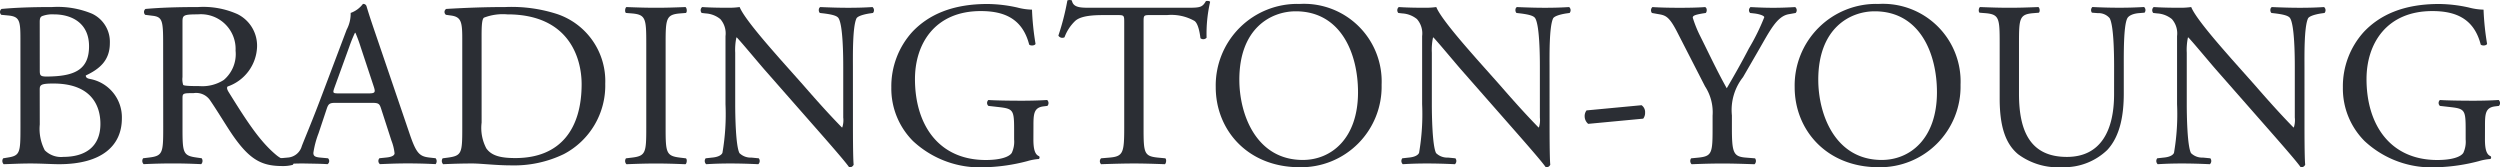
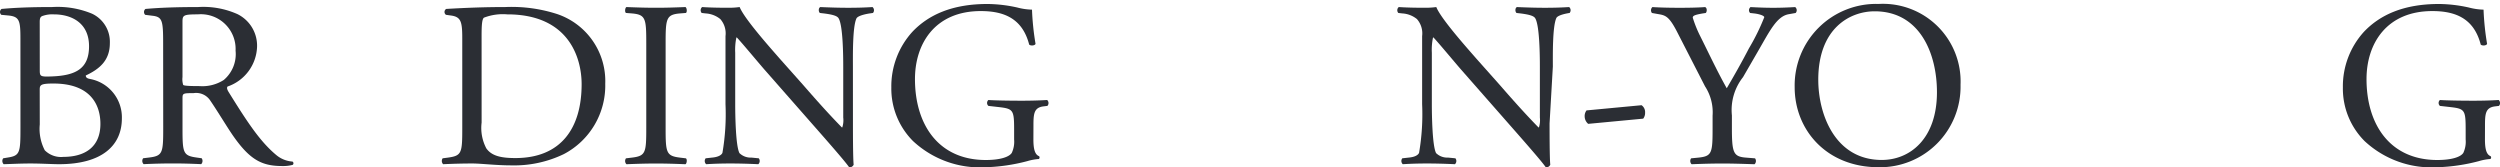
<svg xmlns="http://www.w3.org/2000/svg" width="250" height="16.727" viewBox="0 0 250 16.727">
  <defs>
    <style>
      .cls-1 {
        fill: #2b2e34;
      }

      .cls-2 {
        clip-path: url(#clip-path);
      }
    </style>
    <clipPath id="clip-path">
      <path id="Path_3431" data-name="Path 3431" class="cls-1" d="M0-115.663H250v-16.726H0Z" transform="translate(0 132.389)" />
    </clipPath>
  </defs>
  <g id="Group_15296" data-name="Group 15296" transform="translate(0 132.389)">
    <g id="Group_15273" data-name="Group 15273" class="cls-2" transform="translate(0 -132.389)">
      <g id="Group_15257" data-name="Group 15257" transform="translate(0 0.705)">
        <path id="Path_3415" data-name="Path 3415" class="cls-1" d="M-14.117-21.7c0-1.746-.094-2.171-1.156-2.289l-.755-.071a.377.377,0,0,1,.024-.59c1.274-.118,2.879-.189,5.073-.189a8.976,8.976,0,0,1,3.964.661,3.1,3.1,0,0,1,1.793,2.949c0,1.7-.991,2.572-2.407,3.233,0,.236.189.307.448.354A3.9,3.9,0,0,1-3.972-13.7c0,2.737-2.029,4.577-6.276,4.577-.684,0-1.84-.071-2.831-.071-1.038,0-1.84.047-2.713.071a.458.458,0,0,1-.047-.59l.425-.071c1.251-.189,1.3-.472,1.3-2.949Zm1.935,3.138c0,.661.023.708,1.227.661,2.407-.094,3.7-.8,3.7-3.02,0-2.312-1.722-3.185-3.516-3.185a2.9,2.9,0,0,0-1.085.142c-.236.071-.33.189-.33.614Zm0,5.474a4.621,4.621,0,0,0,.5,2.572,2.29,2.29,0,0,0,1.864.661c2.1,0,3.7-.944,3.7-3.3,0-1.864-.944-4.035-4.7-4.035-1.274,0-1.369.142-1.369.613Z" transform="translate(16.159 24.838)" />
      </g>
      <g id="Group_15258" data-name="Group 15258" transform="translate(14.223 0.705)">
        <path id="Path_3416" data-name="Path 3416" class="cls-1" d="M-14.46-25.126c0-2.242-.071-2.643-1.038-2.761l-.755-.094a.394.394,0,0,1,.024-.59c1.321-.118,2.949-.189,5.262-.189a8.355,8.355,0,0,1,3.94.708,3.516,3.516,0,0,1,1.958,3.3,4.365,4.365,0,0,1-2.949,3.94c-.118.142,0,.378.118.566,1.888,3.044,3.138,4.931,4.743,6.276a2.824,2.824,0,0,0,1.628.661.2.2,0,0,1,.024.33,3.674,3.674,0,0,1-1.038.118c-2.006,0-3.209-.59-4.884-2.973-.614-.873-1.581-2.5-2.312-3.563a1.684,1.684,0,0,0-1.675-.755c-1.062,0-1.109.023-1.109.519v2.973c0,2.477.047,2.761,1.416,2.949l.5.071a.461.461,0,0,1-.047.59c-1.062-.047-1.864-.071-2.808-.071-.991,0-1.84.023-2.949.071a.455.455,0,0,1-.047-.59l.59-.071c1.369-.165,1.416-.472,1.416-2.949Zm1.935,3.374a1.859,1.859,0,0,0,.071.779c.071.071.425.118,1.628.118a3.953,3.953,0,0,0,2.43-.614,3.384,3.384,0,0,0,1.18-2.926,3.475,3.475,0,0,0-3.775-3.634c-1.463,0-1.534.094-1.534.755Z" transform="translate(16.551 28.76)" />
      </g>
      <g id="Group_15259" data-name="Group 15259" transform="translate(27.905 0.398)">
-         <path id="Path_3417" data-name="Path 3417" class="cls-1" d="M-70.587-72.444c-.165-.519-.26-.59-.967-.59h-3.563c-.59,0-.731.071-.9.566l-.826,2.477a9.021,9.021,0,0,0-.519,1.958c0,.283.118.425.684.472l.779.071a.38.38,0,0,1-.047.59c-.613-.047-1.345-.047-2.454-.071-.779,0-1.628.047-2.265.071a.464.464,0,0,1-.047-.59l.779-.071a1.568,1.568,0,0,0,1.416-1.156c.425-1.085,1.085-2.619,2.076-5.262l2.407-6.371a3.386,3.386,0,0,0,.4-1.675,2.646,2.646,0,0,0,1.227-.9.334.334,0,0,1,.354.212c.307,1.038.684,2.124,1.038,3.162l3.233,9.485c.684,2.029.991,2.383,2.006,2.5l.637.071a.463.463,0,0,1,0,.59c-.967-.047-1.793-.071-2.855-.071-1.133,0-2.029.047-2.713.071a.4.4,0,0,1-.047-.59l.684-.071c.5-.047.826-.189.826-.425a4.836,4.836,0,0,0-.307-1.251Zm-4.672-2.1c-.189.543-.165.566.5.566h2.9c.684,0,.732-.095.519-.731l-1.274-3.846a15.51,15.51,0,0,0-.543-1.486h-.047a14.356,14.356,0,0,0-.566,1.392Z" transform="translate(80.795 82.92)" />
-       </g>
+         </g>
      <g id="Group_15260" data-name="Group 15260" transform="translate(44.182 0.705)">
        <path id="Path_3418" data-name="Path 3418" class="cls-1" d="M-14.133-21.7c0-1.652-.118-2.147-1.109-2.289l-.519-.071a.353.353,0,0,1,.024-.59c2.006-.118,3.917-.189,5.922-.189a14.791,14.791,0,0,1,5.191.708,7.071,7.071,0,0,1,4.79,6.96,7.739,7.739,0,0,1-4.129,7.031A11.4,11.4,0,0,1-9.249-9.006c-.755,0-1.51-.047-2.171-.094-.684-.047-1.251-.094-1.675-.094-.991,0-1.841.023-2.949.071a.458.458,0,0,1-.047-.59l.543-.071c1.368-.189,1.416-.472,1.416-2.949Zm1.935,8.423a4.372,4.372,0,0,0,.472,2.572c.519.732,1.416.968,2.9.968,4.577,0,6.63-3,6.63-7.385,0-2.6-1.25-6.984-7.432-6.984a5.251,5.251,0,0,0-2.336.33c-.189.142-.236.731-.236,1.793Z" transform="translate(16.177 24.838)" />
      </g>
      <g id="Group_15261" data-name="Group 15261" transform="translate(62.512 0.705)">
        <path id="Path_3419" data-name="Path 3419" class="cls-1" d="M-14.623-25.29c0-2.5-.047-2.9-1.439-3.02l-.59-.047c-.142-.094-.094-.519.047-.59,1.18.047,1.982.071,2.973.071.944,0,1.746-.024,2.926-.071.142.071.189.5.047.59l-.59.047c-1.392.118-1.439.519-1.439,3.02v8.4c0,2.5.047,2.831,1.439,3l.59.071c.142.094.094.519-.047.59-1.18-.047-1.982-.071-2.926-.071-.991,0-1.793.024-2.973.071a.458.458,0,0,1-.047-.59l.59-.071c1.392-.165,1.439-.5,1.439-3Z" transform="translate(16.738 28.947)" />
      </g>
      <g id="Group_15262" data-name="Group 15262" transform="translate(70.069 0.705)">
        <path id="Path_3420" data-name="Path 3420" class="cls-1" d="M-105.284-80.439c0,.708,0,3.516.071,4.129a.425.425,0,0,1-.448.26c-.283-.4-.967-1.227-3.02-3.563l-5.474-6.229c-.637-.731-2.242-2.666-2.737-3.185h-.047a6,6,0,0,0-.118,1.534v5.144c0,1.109.047,4.176.425,4.884a1.6,1.6,0,0,0,1.2.448l.731.071a.432.432,0,0,1-.047.59c-1.062-.047-1.888-.071-2.761-.071-.991,0-1.628.024-2.454.071a.437.437,0,0,1-.047-.59l.637-.071c.543-.047.92-.212,1.038-.472a22.776,22.776,0,0,0,.307-4.86v-6.819a2.164,2.164,0,0,0-.519-1.7,2.56,2.56,0,0,0-1.463-.566l-.4-.047a.413.413,0,0,1,.047-.59c.991.071,2.242.071,2.666.071a7.611,7.611,0,0,0,1.085-.071c.472,1.2,3.28,4.318,4.035,5.191l2.289,2.572c1.6,1.84,2.784,3.138,3.893,4.271h.047a2.382,2.382,0,0,0,.094-.991v-5.049c0-1.109-.023-4.176-.472-4.884-.142-.213-.519-.354-1.463-.472l-.4-.047c-.165-.142-.142-.519.047-.59,1.085.047,1.888.071,2.784.071,1.015,0,1.628-.023,2.43-.071a.414.414,0,0,1,.047.59l-.33.047c-.755.118-1.227.307-1.321.5-.4.849-.354,3.775-.354,4.86Z" transform="translate(120.509 92.071)" />
      </g>
      <g id="Group_15263" data-name="Group 15263" transform="translate(89.136 0.399)">
        <path id="Path_3421" data-name="Path 3421" class="cls-1" d="M-98.223-93.654c0,.944.142,1.51.566,1.675a.194.194,0,0,1-.023.283,5.28,5.28,0,0,0-1.156.213,18.447,18.447,0,0,1-4.223.613,9.832,9.832,0,0,1-7.2-2.619,7.427,7.427,0,0,1-2.171-5.356,8.1,8.1,0,0,1,2.124-5.592c1.581-1.652,3.917-2.761,7.48-2.761a14.092,14.092,0,0,1,3,.354,6.236,6.236,0,0,0,1.463.212,26.542,26.542,0,0,0,.354,3.421c-.071.189-.5.212-.637.071-.661-2.548-2.43-3.35-4.837-3.35-4.577,0-6.583,3.256-6.583,6.8,0,4.53,2.336,8.093,7.079,8.093,1.463,0,2.336-.307,2.6-.708a2.628,2.628,0,0,0,.236-1.345V-94.6c0-1.982-.071-2.123-1.534-2.289l-1.038-.118a.394.394,0,0,1,0-.59c.684.047,1.982.071,3.374.071.92,0,1.723-.023,2.5-.071a.412.412,0,0,1,.024.59l-.378.047c-.991.118-1.015.779-1.015,1.982Z" transform="translate(112.427 107.198)" />
      </g>
      <g id="Group_15264" data-name="Group 15264" transform="translate(105.838 0)">
-         <path id="Path_3422" data-name="Path 3422" class="cls-1" d="M-58.9-88.579c0,2.477.047,2.808,1.416,2.949l.755.071c.142.094.094.519-.047.59-1.345-.047-2.147-.071-3.091-.071s-1.77.024-3.28.071a.412.412,0,0,1,0-.59l.849-.071c1.345-.118,1.463-.472,1.463-2.949V-99.126c0-.732,0-.755-.708-.755h-1.3c-1.015,0-2.312.047-2.9.59a4.308,4.308,0,0,0-1.062,1.628.456.456,0,0,1-.614-.165,24.859,24.859,0,0,0,.9-3.516.59.59,0,0,1,.448,0c.142.755.92.731,2.006.731h9.556c1.274,0,1.486-.047,1.84-.661.118-.047.378-.024.425.071a14.28,14.28,0,0,0-.354,3.586.443.443,0,0,1-.614.047c-.071-.59-.236-1.463-.59-1.722a4.7,4.7,0,0,0-2.737-.59h-1.675c-.708,0-.684.023-.684.8Z" transform="translate(67.419 101.389)" />
-       </g>
+         </g>
      <g id="Group_15265" data-name="Group 15265" transform="translate(121.574 0.398)">
-         <path id="Path_3423" data-name="Path 3423" class="cls-1" d="M0-57.6a8.156,8.156,0,0,1,8.4-8.329,7.766,7.766,0,0,1,8.187,8.093A8.056,8.056,0,0,1,8.4-49.6c-5.238,0-8.4-3.752-8.4-8m14.228.5c0-3.893-1.722-8.093-6.229-8.093-2.454,0-5.639,1.675-5.639,6.843,0,3.492,1.7,8.022,6.347,8.022,2.831,0,5.521-2.124,5.521-6.772" transform="translate(0 65.925)" />
-       </g>
+         </g>
      <g id="Group_15266" data-name="Group 15266" transform="translate(139.732 0.705)">
-         <path id="Path_3424" data-name="Path 3424" class="cls-1" d="M-105.284-80.439c0,.708,0,3.516.071,4.129a.425.425,0,0,1-.448.26c-.283-.4-.967-1.227-3.02-3.563l-5.474-6.229c-.637-.731-2.242-2.666-2.737-3.185h-.047a6,6,0,0,0-.118,1.534v5.144c0,1.109.047,4.176.425,4.884a1.6,1.6,0,0,0,1.2.448l.731.071a.432.432,0,0,1-.047.59c-1.062-.047-1.888-.071-2.761-.071-.991,0-1.628.024-2.454.071a.437.437,0,0,1-.047-.59l.637-.071c.543-.047.92-.212,1.038-.472a22.776,22.776,0,0,0,.307-4.86v-6.819a2.164,2.164,0,0,0-.519-1.7,2.559,2.559,0,0,0-1.463-.566l-.4-.047a.413.413,0,0,1,.047-.59c.991.071,2.242.071,2.666.071a7.611,7.611,0,0,0,1.085-.071c.472,1.2,3.28,4.318,4.035,5.191l2.289,2.572c1.6,1.84,2.784,3.138,3.893,4.271h.047a2.379,2.379,0,0,0,.094-.991v-5.049c0-1.109-.024-4.176-.472-4.884-.142-.213-.519-.354-1.463-.472l-.4-.047c-.165-.142-.142-.519.047-.59,1.085.047,1.888.071,2.784.071,1.015,0,1.628-.023,2.43-.071a.415.415,0,0,1,.047.59l-.33.047c-.755.118-1.227.307-1.321.5-.4.849-.354,3.775-.354,4.86Z" transform="translate(120.509 92.071)" />
+         <path id="Path_3424" data-name="Path 3424" class="cls-1" d="M-105.284-80.439c0,.708,0,3.516.071,4.129a.425.425,0,0,1-.448.26c-.283-.4-.967-1.227-3.02-3.563l-5.474-6.229c-.637-.731-2.242-2.666-2.737-3.185h-.047a6,6,0,0,0-.118,1.534v5.144c0,1.109.047,4.176.425,4.884a1.6,1.6,0,0,0,1.2.448l.731.071a.432.432,0,0,1-.047.59c-1.062-.047-1.888-.071-2.761-.071-.991,0-1.628.024-2.454.071a.437.437,0,0,1-.047-.59l.637-.071c.543-.047.92-.212,1.038-.472a22.776,22.776,0,0,0,.307-4.86v-6.819a2.164,2.164,0,0,0-.519-1.7,2.559,2.559,0,0,0-1.463-.566l-.4-.047a.413.413,0,0,1,.047-.59c.991.071,2.242.071,2.666.071a7.611,7.611,0,0,0,1.085-.071c.472,1.2,3.28,4.318,4.035,5.191l2.289,2.572c1.6,1.84,2.784,3.138,3.893,4.271h.047a2.379,2.379,0,0,0,.094-.991v-5.049c0-1.109-.024-4.176-.472-4.884-.142-.213-.519-.354-1.463-.472l-.4-.047c-.165-.142-.142-.519.047-.59,1.085.047,1.888.071,2.784.071,1.015,0,1.628-.023,2.43-.071a.415.415,0,0,1,.047.59c-.755.118-1.227.307-1.321.5-.4.849-.354,3.775-.354,4.86Z" transform="translate(120.509 92.071)" />
      </g>
      <g id="Group_15267" data-name="Group 15267" transform="translate(158.469 10.521)">
        <path id="Path_3425" data-name="Path 3425" class="cls-1" d="M-39.322,0a.841.841,0,0,1,.354.755.929.929,0,0,1-.189.59l-5.5.519a.986.986,0,0,1-.354-.755.928.928,0,0,1,.189-.59Z" transform="translate(45.008)" />
      </g>
      <g id="Group_15268" data-name="Group 15268" transform="translate(165.099 0.705)">
        <path id="Path_3426" data-name="Path 3426" class="cls-1" d="M-55.955-83.375c0,2.525.142,2.9,1.416,3l.9.071a.458.458,0,0,1-.047.59c-1.463-.047-2.265-.071-3.209-.071-.991,0-1.84.023-3.091.071a.458.458,0,0,1-.047-.59l.731-.071c1.369-.142,1.416-.472,1.416-3v-1.2a4.747,4.747,0,0,0-.755-2.926l-2.784-5.427c-.8-1.557-1.156-1.675-1.864-1.793l-.661-.118a.432.432,0,0,1,.047-.59c.755.047,1.6.071,2.737.071,1.085,0,1.935-.024,2.525-.071.212.071.212.448.071.59l-.307.047c-.826.142-.991.236-.991.425a11.7,11.7,0,0,0,.732,1.817c.873,1.746,1.746,3.61,2.666,5.238.732-1.251,1.51-2.619,2.218-3.988a21.506,21.506,0,0,0,1.534-3.114c0-.142-.425-.307-.991-.378l-.425-.047a.392.392,0,0,1,.047-.59c.85.047,1.534.071,2.265.071s1.392-.024,2.194-.071a.4.4,0,0,1,.047.59l-.661.118c-1.227.189-1.935,1.7-3.115,3.728l-1.487,2.572A5.3,5.3,0,0,0-55.955-84.6Z" transform="translate(64.046 95.432)" />
      </g>
      <g id="Group_15269" data-name="Group 15269" transform="translate(179.467 0.398)">
        <path id="Path_3427" data-name="Path 3427" class="cls-1" d="M0-57.6a8.156,8.156,0,0,1,8.4-8.329,7.766,7.766,0,0,1,8.187,8.093A8.056,8.056,0,0,1,8.4-49.6c-5.238,0-8.4-3.752-8.4-8m14.228.5c0-3.893-1.722-8.093-6.229-8.093-2.454,0-5.639,1.675-5.639,6.843,0,3.492,1.7,8.022,6.347,8.022,2.831,0,5.521-2.124,5.521-6.772" transform="translate(0 65.925)" />
      </g>
      <g id="Group_15270" data-name="Group 15270" transform="translate(197.877 0.705)">
-         <path id="Path_3428" data-name="Path 3428" class="cls-1" d="M-93.593-41.443c0-1.463-.047-4.176-.448-4.884a1.46,1.46,0,0,0-1.18-.5l-.59-.047a.427.427,0,0,1,.047-.566c.9.047,1.77.071,2.69.071.991,0,1.628-.024,2.477-.071a.408.408,0,0,1,.047.566l-.566.047c-.59.047-1.062.26-1.18.566-.354.779-.33,3.492-.33,4.813v2.666c0,2.053-.33,4.223-1.652,5.639a6.214,6.214,0,0,1-4.507,1.722,6.7,6.7,0,0,1-4.412-1.3c-1.25-1.038-1.84-2.761-1.84-5.569V-43.85c0-2.454-.047-2.855-1.416-2.973l-.59-.047c-.142-.094-.094-.5.047-.566,1.18.047,1.982.071,2.926.071.968,0,1.746-.024,2.9-.071.142.071.189.472.047.566l-.566.047c-1.369.118-1.416.519-1.416,2.973v5.1c0,3.8,1.18,6.3,4.79,6.3,3.421,0,4.719-2.69,4.719-6.276Z" transform="translate(107.127 47.436)" />
-       </g>
+         </g>
      <g id="Group_15271" data-name="Group 15271" transform="translate(215.224 0.705)">
-         <path id="Path_3429" data-name="Path 3429" class="cls-1" d="M-105.284-80.439c0,.708,0,3.516.071,4.129a.426.426,0,0,1-.448.26c-.283-.4-.967-1.227-3.02-3.563l-5.474-6.229c-.637-.731-2.242-2.666-2.737-3.185h-.047a6,6,0,0,0-.118,1.534v5.144c0,1.109.047,4.176.425,4.884a1.6,1.6,0,0,0,1.2.448l.732.071a.432.432,0,0,1-.047.59c-1.062-.047-1.888-.071-2.761-.071-.991,0-1.628.024-2.454.071a.437.437,0,0,1-.047-.59l.637-.071c.543-.047.92-.212,1.038-.472a22.776,22.776,0,0,0,.307-4.86v-6.819a2.163,2.163,0,0,0-.519-1.7,2.559,2.559,0,0,0-1.463-.566l-.4-.047a.413.413,0,0,1,.047-.59c.991.071,2.241.071,2.666.071a7.609,7.609,0,0,0,1.085-.071c.472,1.2,3.28,4.318,4.035,5.191l2.289,2.572c1.6,1.84,2.784,3.138,3.893,4.271h.047a2.379,2.379,0,0,0,.094-.991v-5.049c0-1.109-.024-4.176-.472-4.884-.142-.213-.519-.354-1.463-.472l-.4-.047c-.165-.142-.142-.519.047-.59,1.085.047,1.888.071,2.784.071,1.015,0,1.628-.023,2.43-.071a.415.415,0,0,1,.047.59l-.33.047c-.755.118-1.227.307-1.321.5-.4.849-.354,3.775-.354,4.86Z" transform="translate(120.509 92.071)" />
-       </g>
+         </g>
      <g id="Group_15272" data-name="Group 15272" transform="translate(234.291 0.399)">
        <path id="Path_3430" data-name="Path 3430" class="cls-1" d="M-98.223-93.654c0,.944.142,1.51.566,1.675a.194.194,0,0,1-.023.283,5.28,5.28,0,0,0-1.156.213,18.447,18.447,0,0,1-4.223.613,9.832,9.832,0,0,1-7.2-2.619,7.427,7.427,0,0,1-2.171-5.356,8.1,8.1,0,0,1,2.124-5.592c1.581-1.652,3.917-2.761,7.48-2.761a14.1,14.1,0,0,1,3,.354,6.236,6.236,0,0,0,1.463.212,26.547,26.547,0,0,0,.354,3.421c-.071.189-.5.212-.637.071-.661-2.548-2.43-3.35-4.837-3.35-4.577,0-6.583,3.256-6.583,6.8,0,4.53,2.336,8.093,7.078,8.093,1.463,0,2.336-.307,2.6-.708a2.628,2.628,0,0,0,.236-1.345V-94.6c0-1.982-.071-2.123-1.534-2.289l-1.038-.118a.394.394,0,0,1,0-.59c.684.047,1.982.071,3.374.071.92,0,1.723-.023,2.5-.071a.412.412,0,0,1,.024.59l-.378.047c-.991.118-1.015.779-1.015,1.982Z" transform="translate(112.427 107.198)" />
      </g>
    </g>
  </g>
</svg>